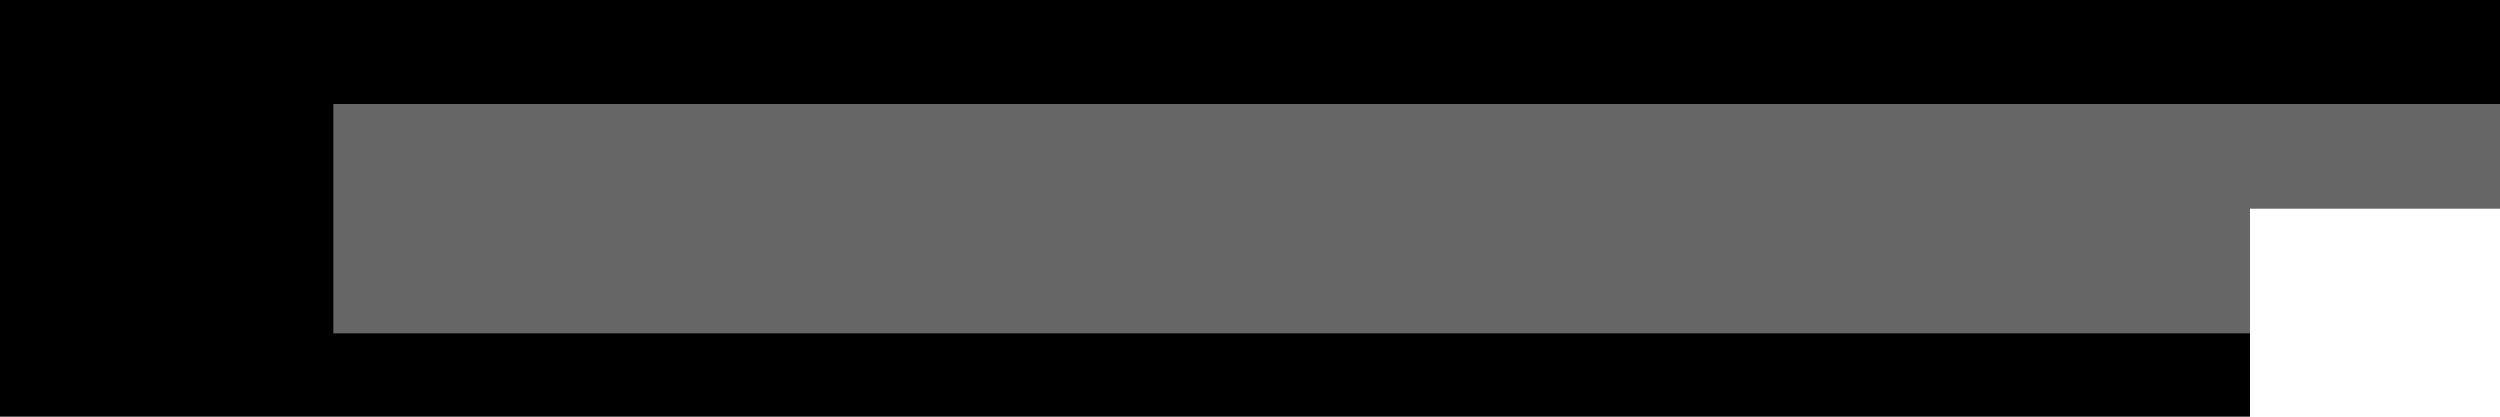
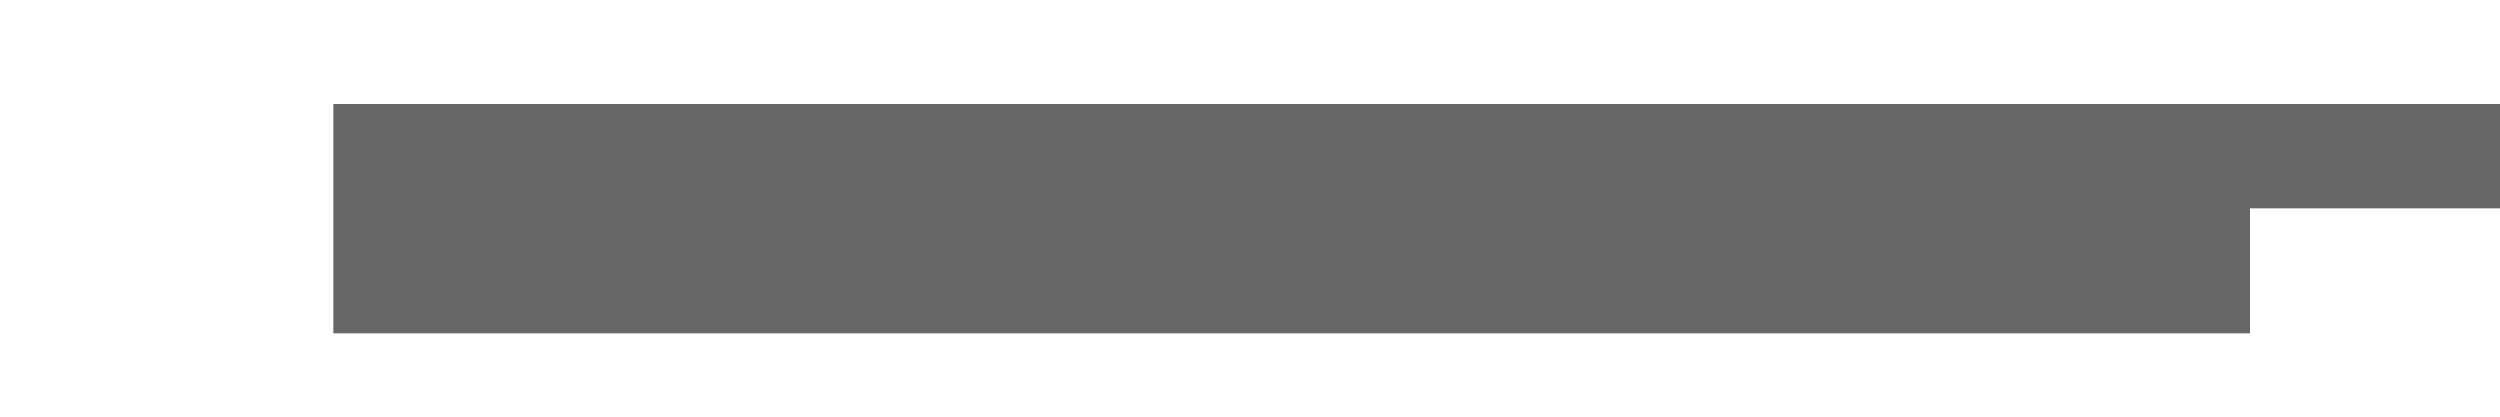
<svg xmlns="http://www.w3.org/2000/svg" xmlns:ns1="http://www.shapertools.com/namespaces/shaper" xmlns:ns2="http://sodipodi.sourceforge.net/DTD/sodipodi-0.dtd" xmlns:ns3="http://www.inkscape.org/namespaces/inkscape" enable-background="new 0 0 7.62 1.27" height="1.27cm" ns1:fusionaddin="version:0.2" version="1.1" viewBox="0 0 7.62 1.27" width="7.62cm" x="0cm" xml:space="preserve" y="0cm" id="svg4511" ns2:docname="BodySide1.svg" ns3:version="0.92.1 r15371">
  <defs id="defs4515" />
  <ns2:namedview pagecolor="#ffffff" bordercolor="#666666" borderopacity="1" objecttolerance="10" gridtolerance="10" guidetolerance="10" ns3:pageopacity="0" ns3:pageshadow="2" ns3:window-width="1920" ns3:window-height="1018" id="namedview4513" showgrid="false" ns3:zoom="2.7891433" ns3:cx="174.25593" ns3:cy="20.947162" ns3:window-x="-8" ns3:window-y="-8" ns3:window-maximized="1" ns3:current-layer="svg4511" />
  <title id="title4501">Title</title>
  <desc id="desc4503">Description</desc>
-   <path d="M7.62,1.27 L3.81,1.27 3.302,1.27 1.7763568394002505e-15,1.27 1.7763568394002505e-15,0.0 3.302,0.0 3.81,0.0 6.858,0.0 6.858,0.635 7.62,0.635 7.62,1.27" fill="rgb(0,0,0)" ns1:cutDepth="0.1778000056743622" ns1:pathType="exterior" transform="matrix(1,0,0,-1,-0.0,1.27)" vector-effect="non-scaling-stroke" id="path4505" />
  <path d="M6.858,0.254 L1.016,0.254 1.016,0.953 7.62,0.953 7.62,0.635 6.858,0.635 6.858,0.254" fill="rgb(102,102,102)" fill-rule="evenodd" ns1:cutDepth="0.0050800001621246335" ns1:pathType="hogging" transform="matrix(1,0,0,-1,-0.0,1.27)" vector-effect="non-scaling-stroke" id="path4507" />
</svg>